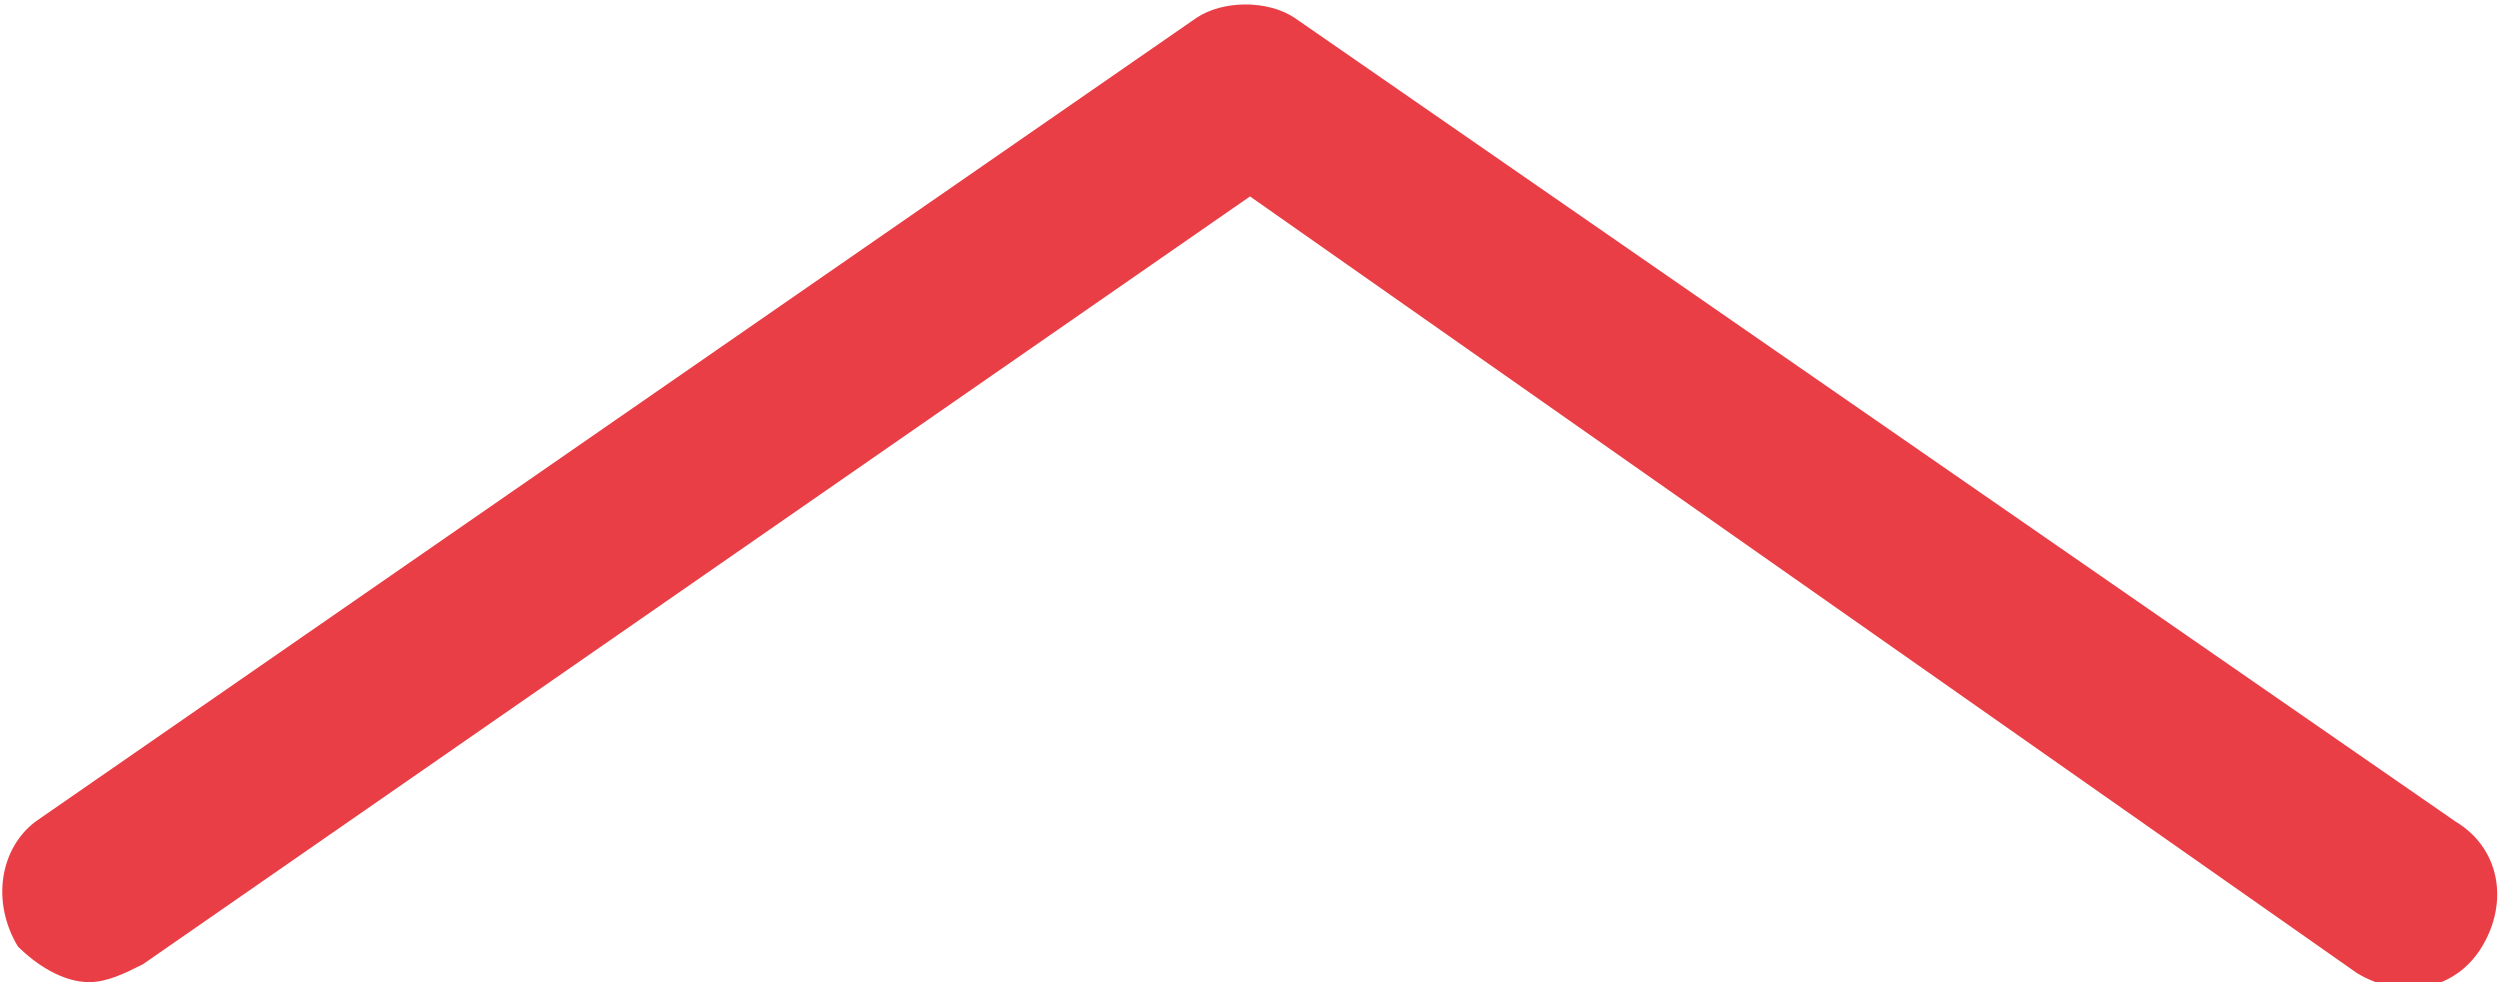
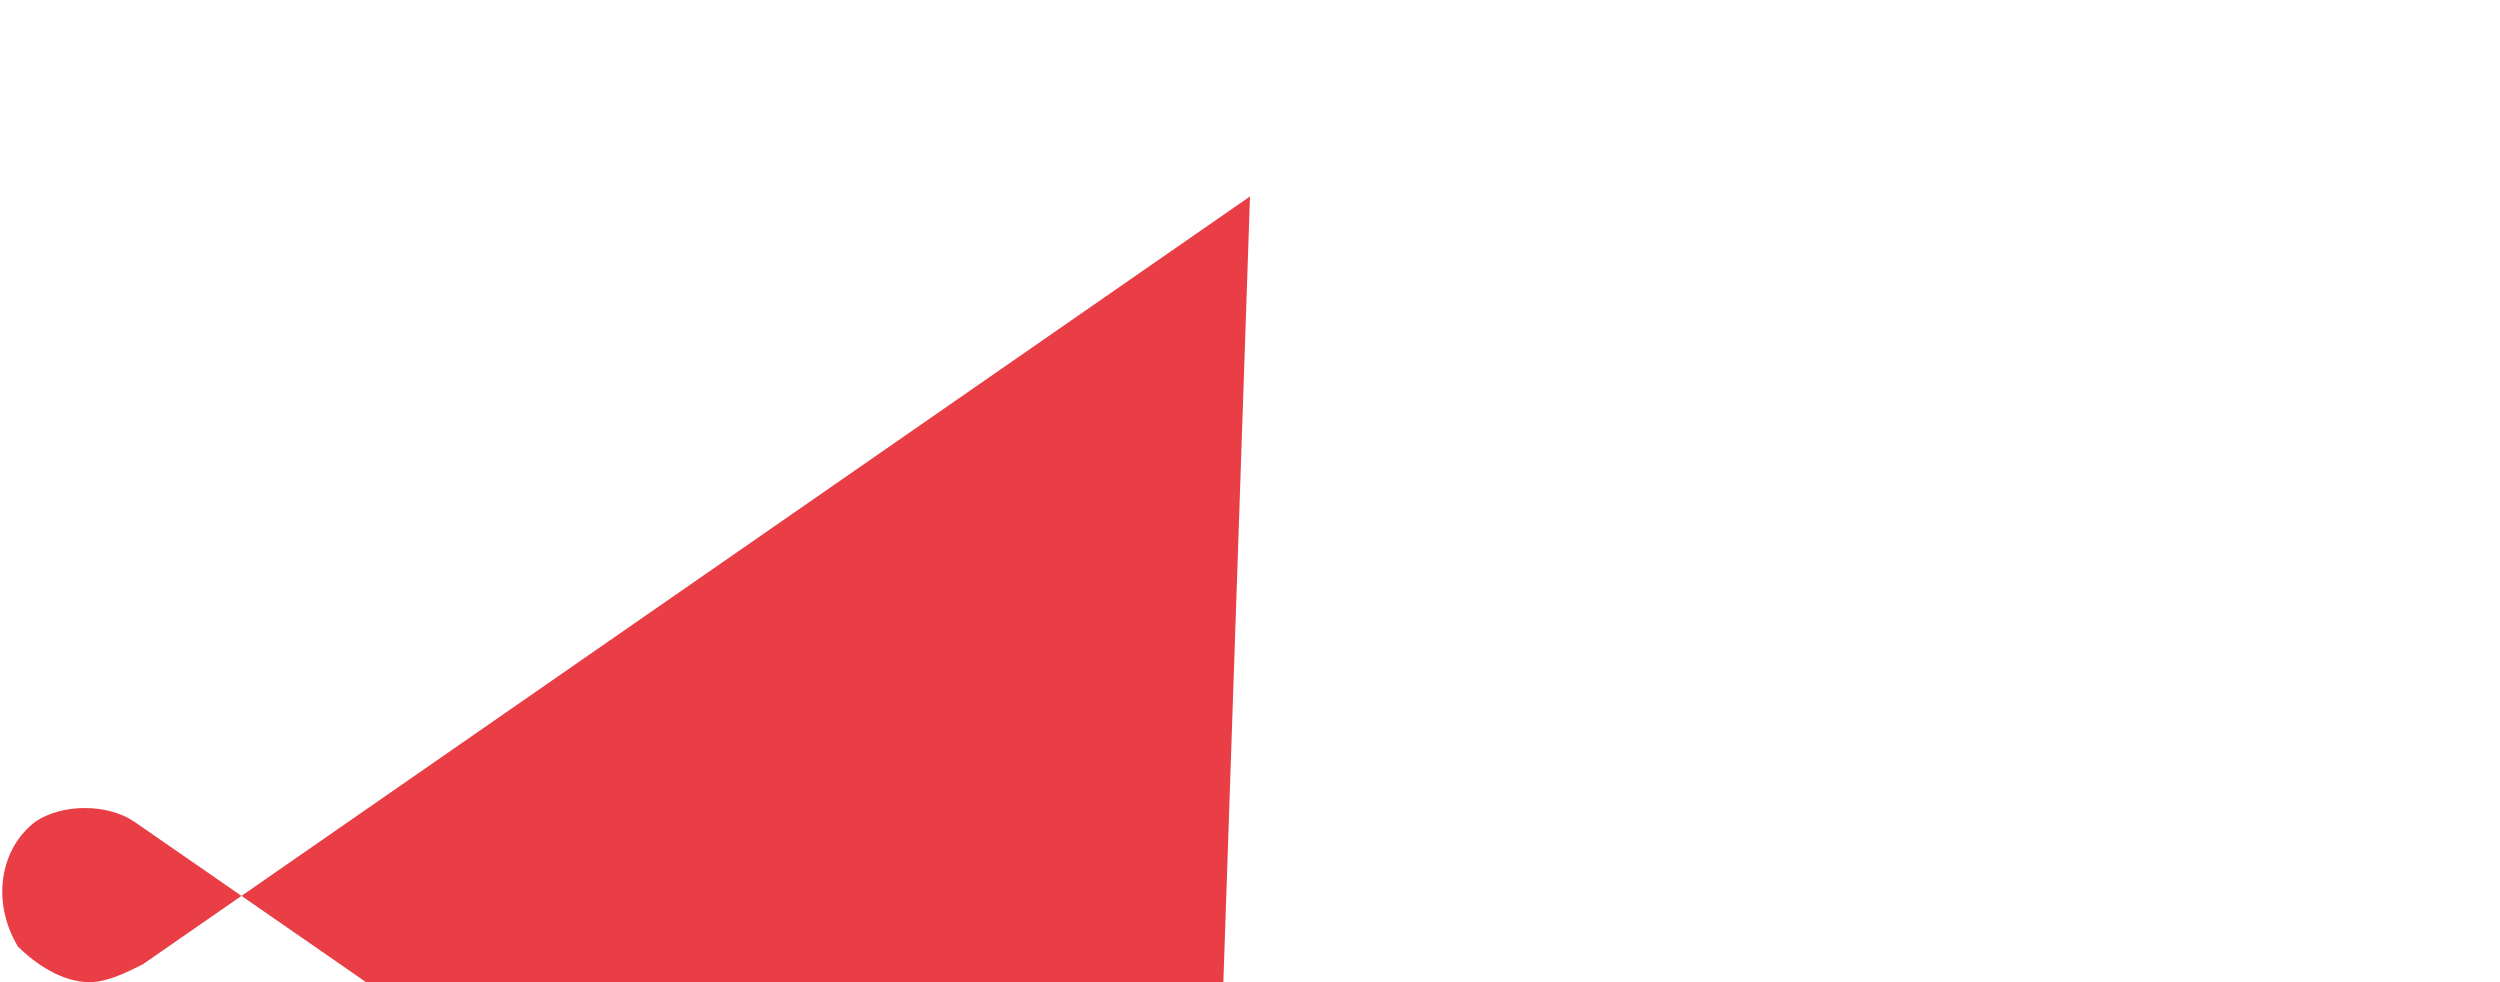
<svg xmlns="http://www.w3.org/2000/svg" viewBox="0 0 28 11">
-   <path d="M1 11c-.3 0-.6-.2-.8-.4-.3-.5-.2-1.1.2-1.4l13-9c.3-.2.8-.2 1.1 0l13 9c.5.3.6.9.3 1.4-.3.5-.9.6-1.4.3L14 2.2 1.6 10.8c-.2.1-.4.2-.6.2z" fill="#e93e45" />
+   <path d="M1 11c-.3 0-.6-.2-.8-.4-.3-.5-.2-1.1.2-1.4c.3-.2.8-.2 1.1 0l13 9c.5.3.6.9.3 1.4-.3.5-.9.6-1.4.3L14 2.2 1.6 10.8c-.2.1-.4.2-.6.2z" fill="#e93e45" />
</svg>